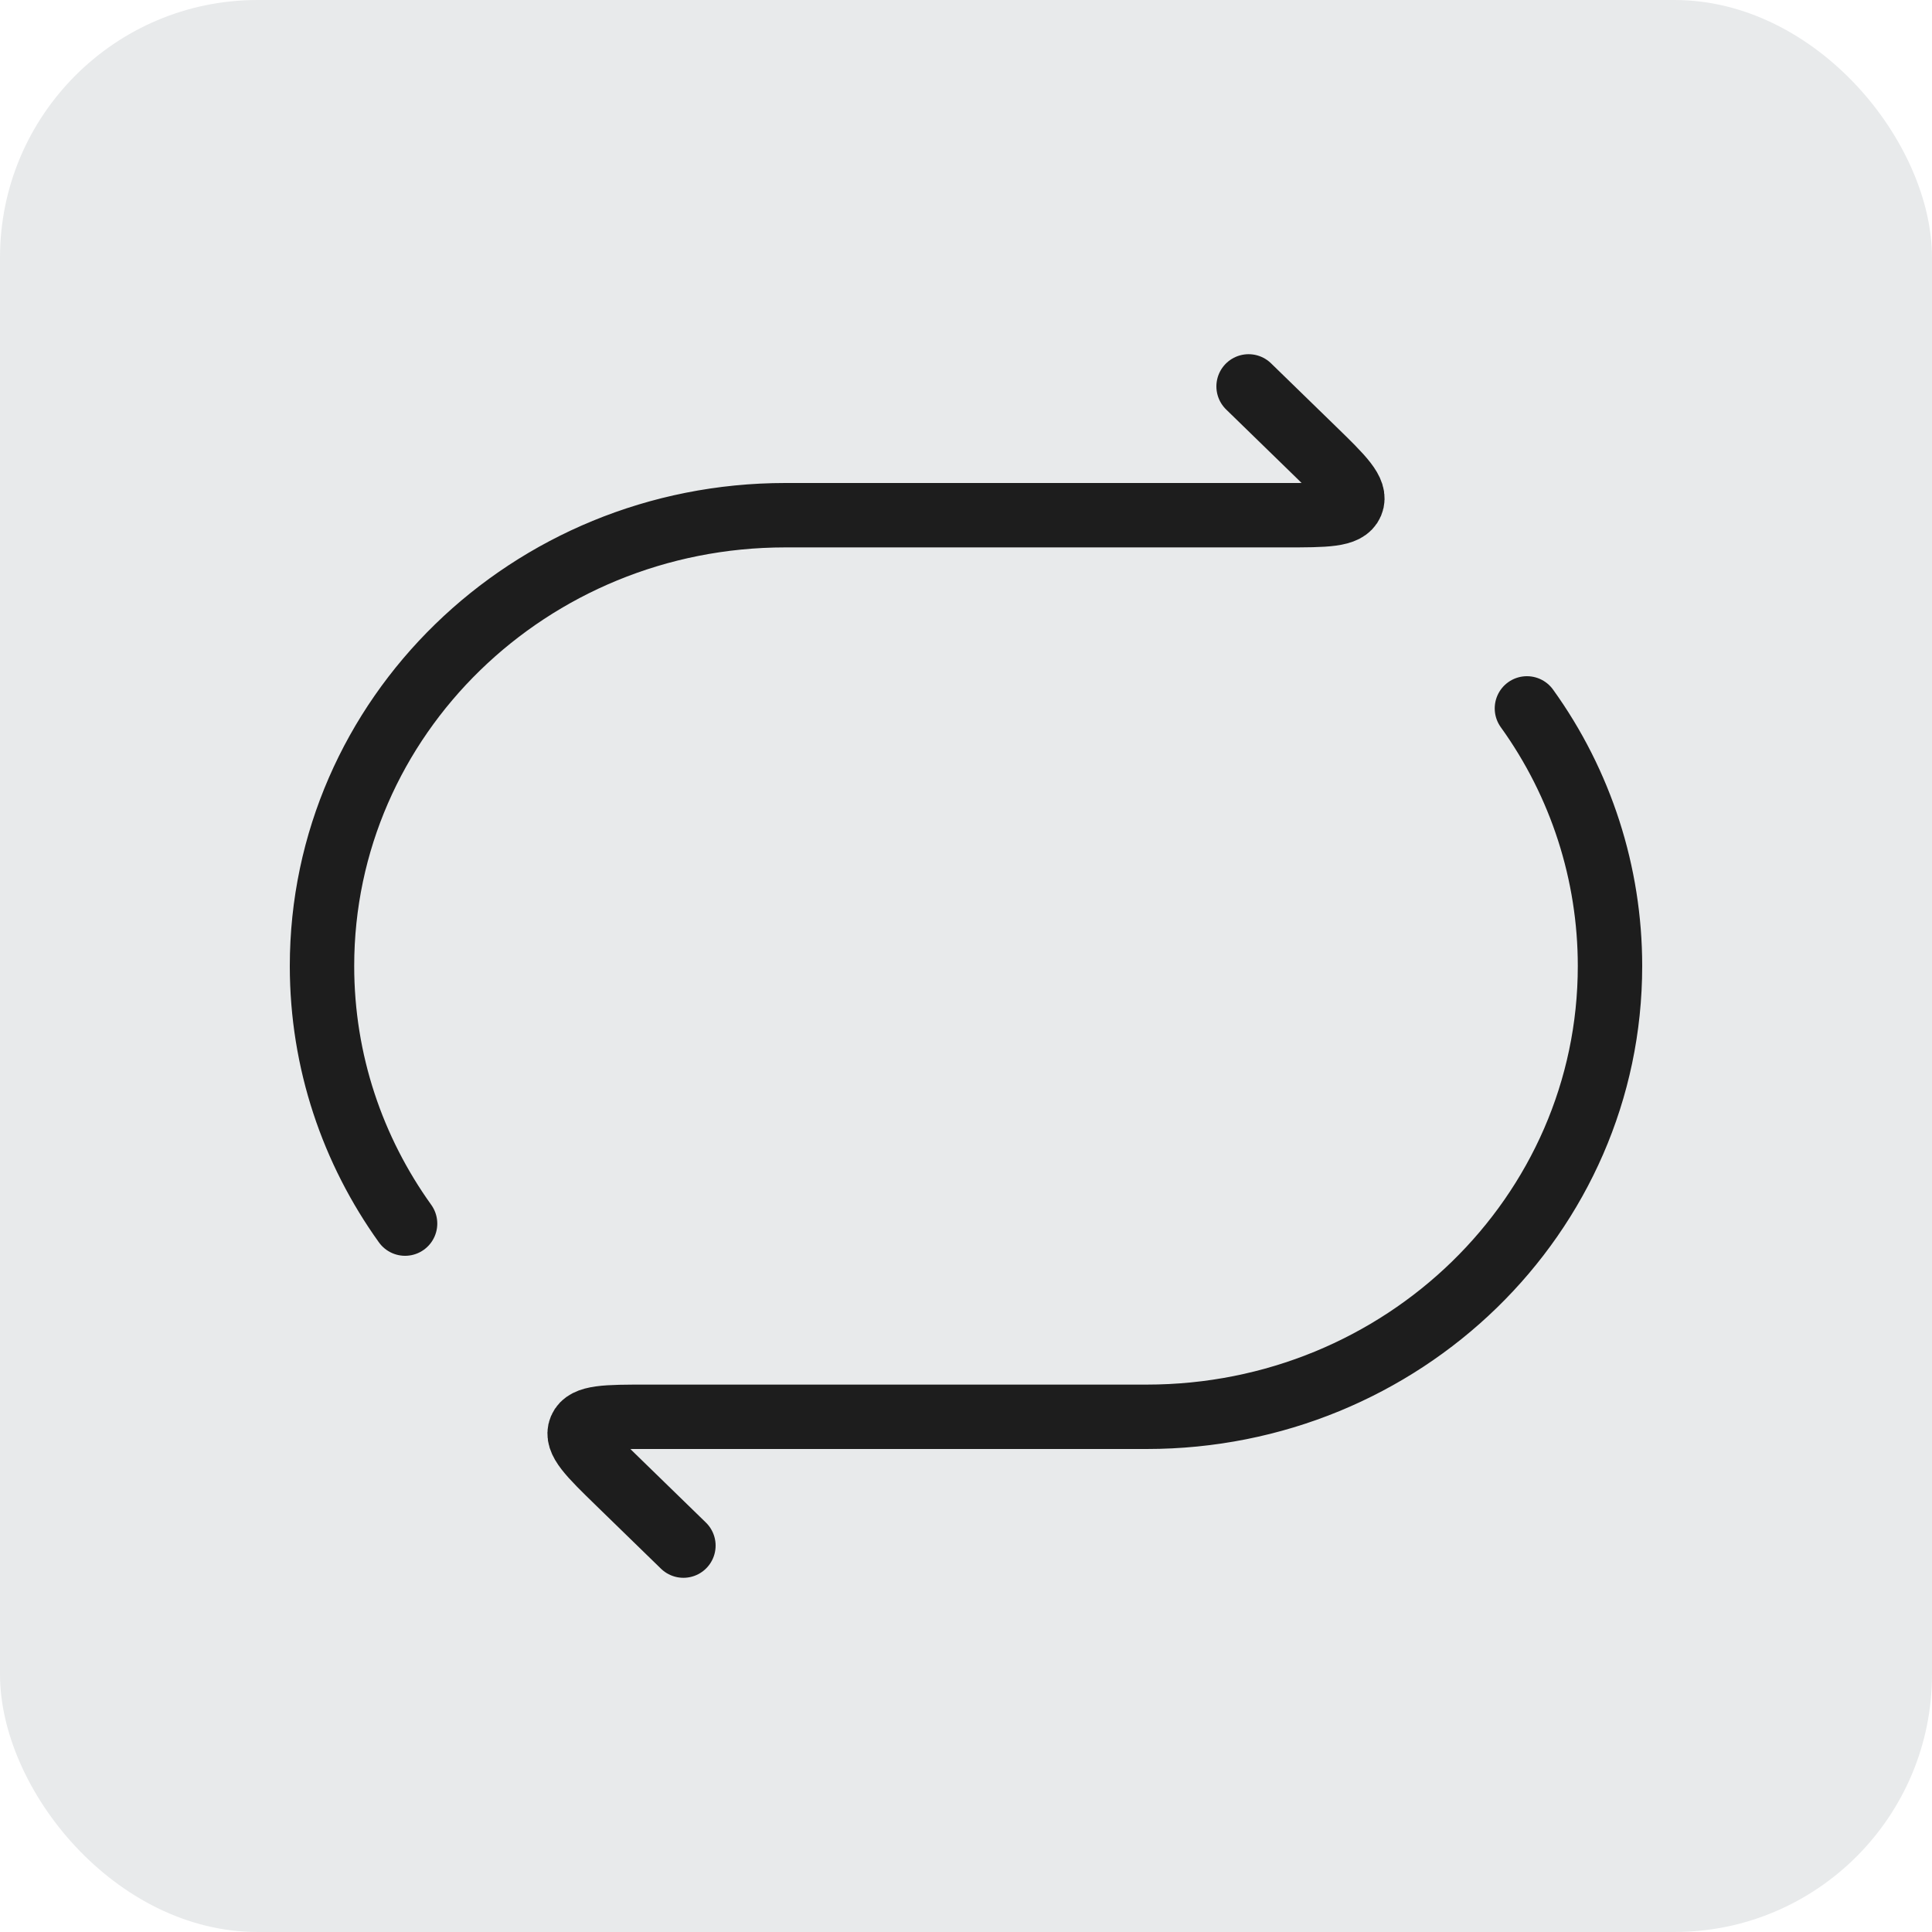
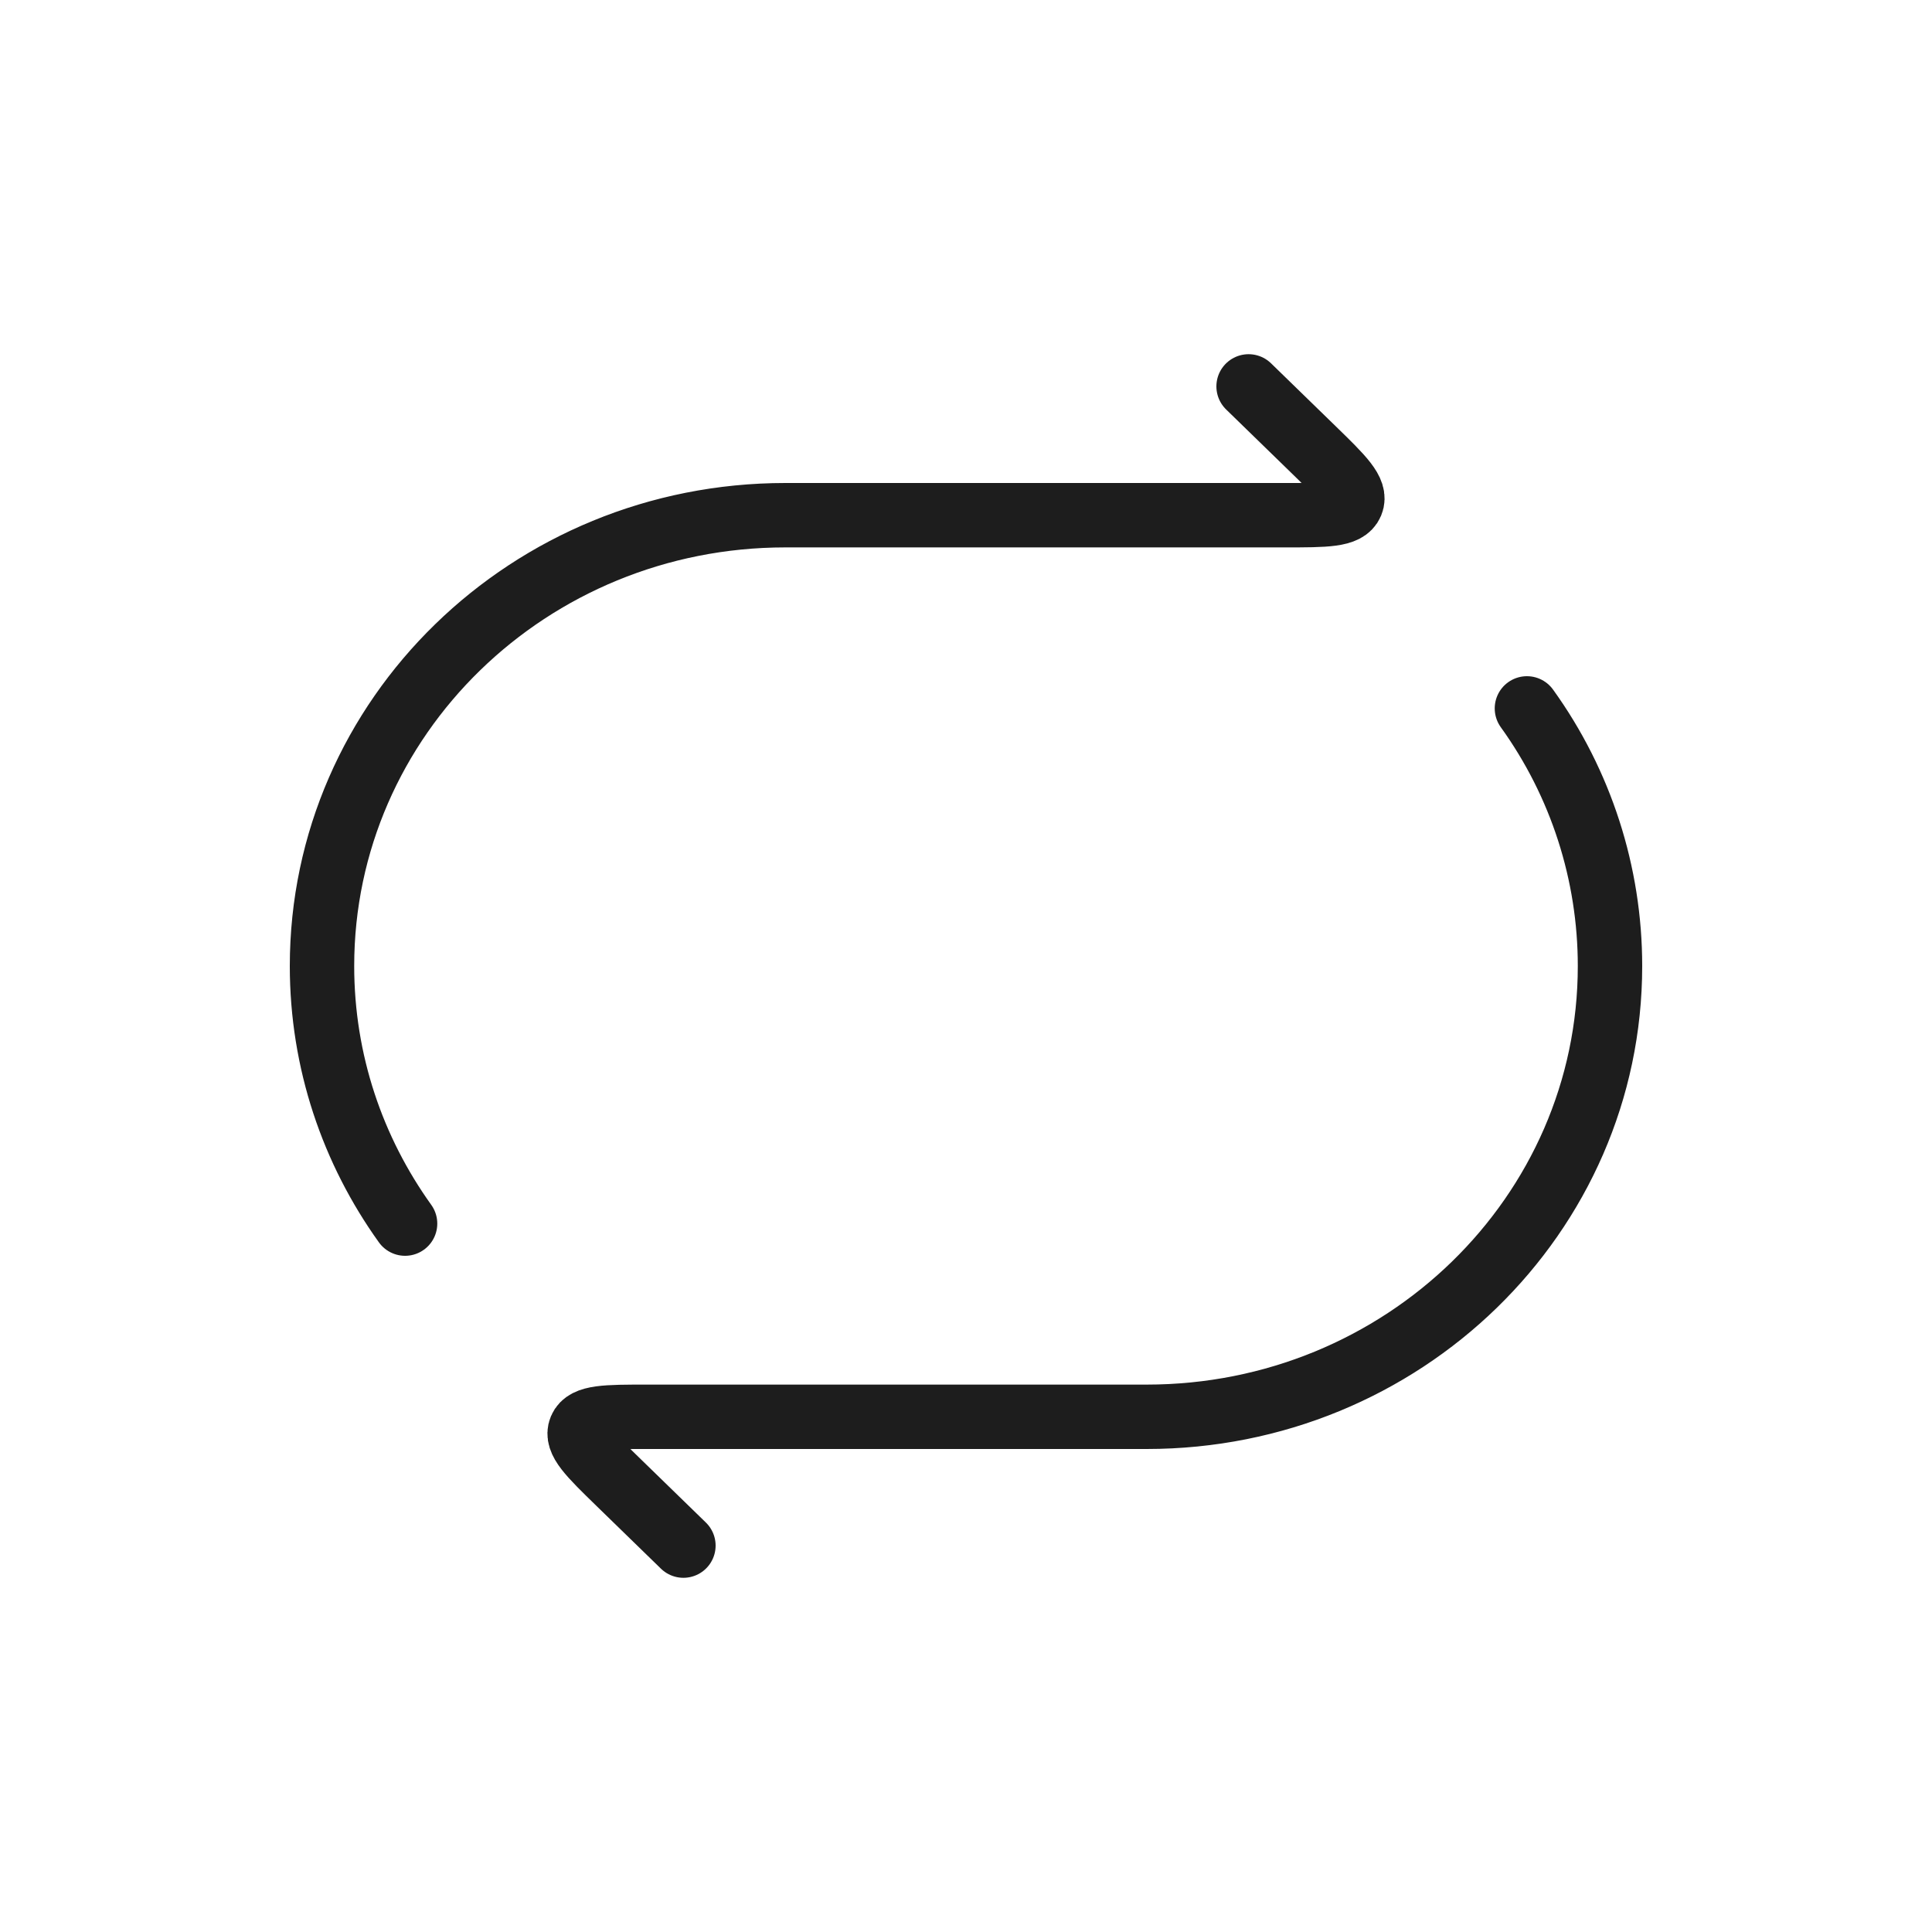
<svg xmlns="http://www.w3.org/2000/svg" width="30" height="30" viewBox="0 0 30 30" fill="none">
-   <rect width="30" height="30" rx="4" fill="#E8EAEB" />
  <path d="M19.388 6L20.391 6.976C20.839 7.412 21.063 7.63 20.984 7.815C20.906 8 20.59 8 19.955 8H12.195C8.22 8 5 11.134 5 15C5 16.487 5.477 17.866 6.29 19M10.612 24L9.609 23.024C9.161 22.588 8.937 22.37 9.016 22.185C9.094 22 9.41 22 10.045 22H17.805C21.78 22 25 18.866 25 15C25 13.564 24.549 12.165 23.71 11" stroke="#1D1D1D" stroke-linecap="round" stroke-linejoin="round" />
</svg>